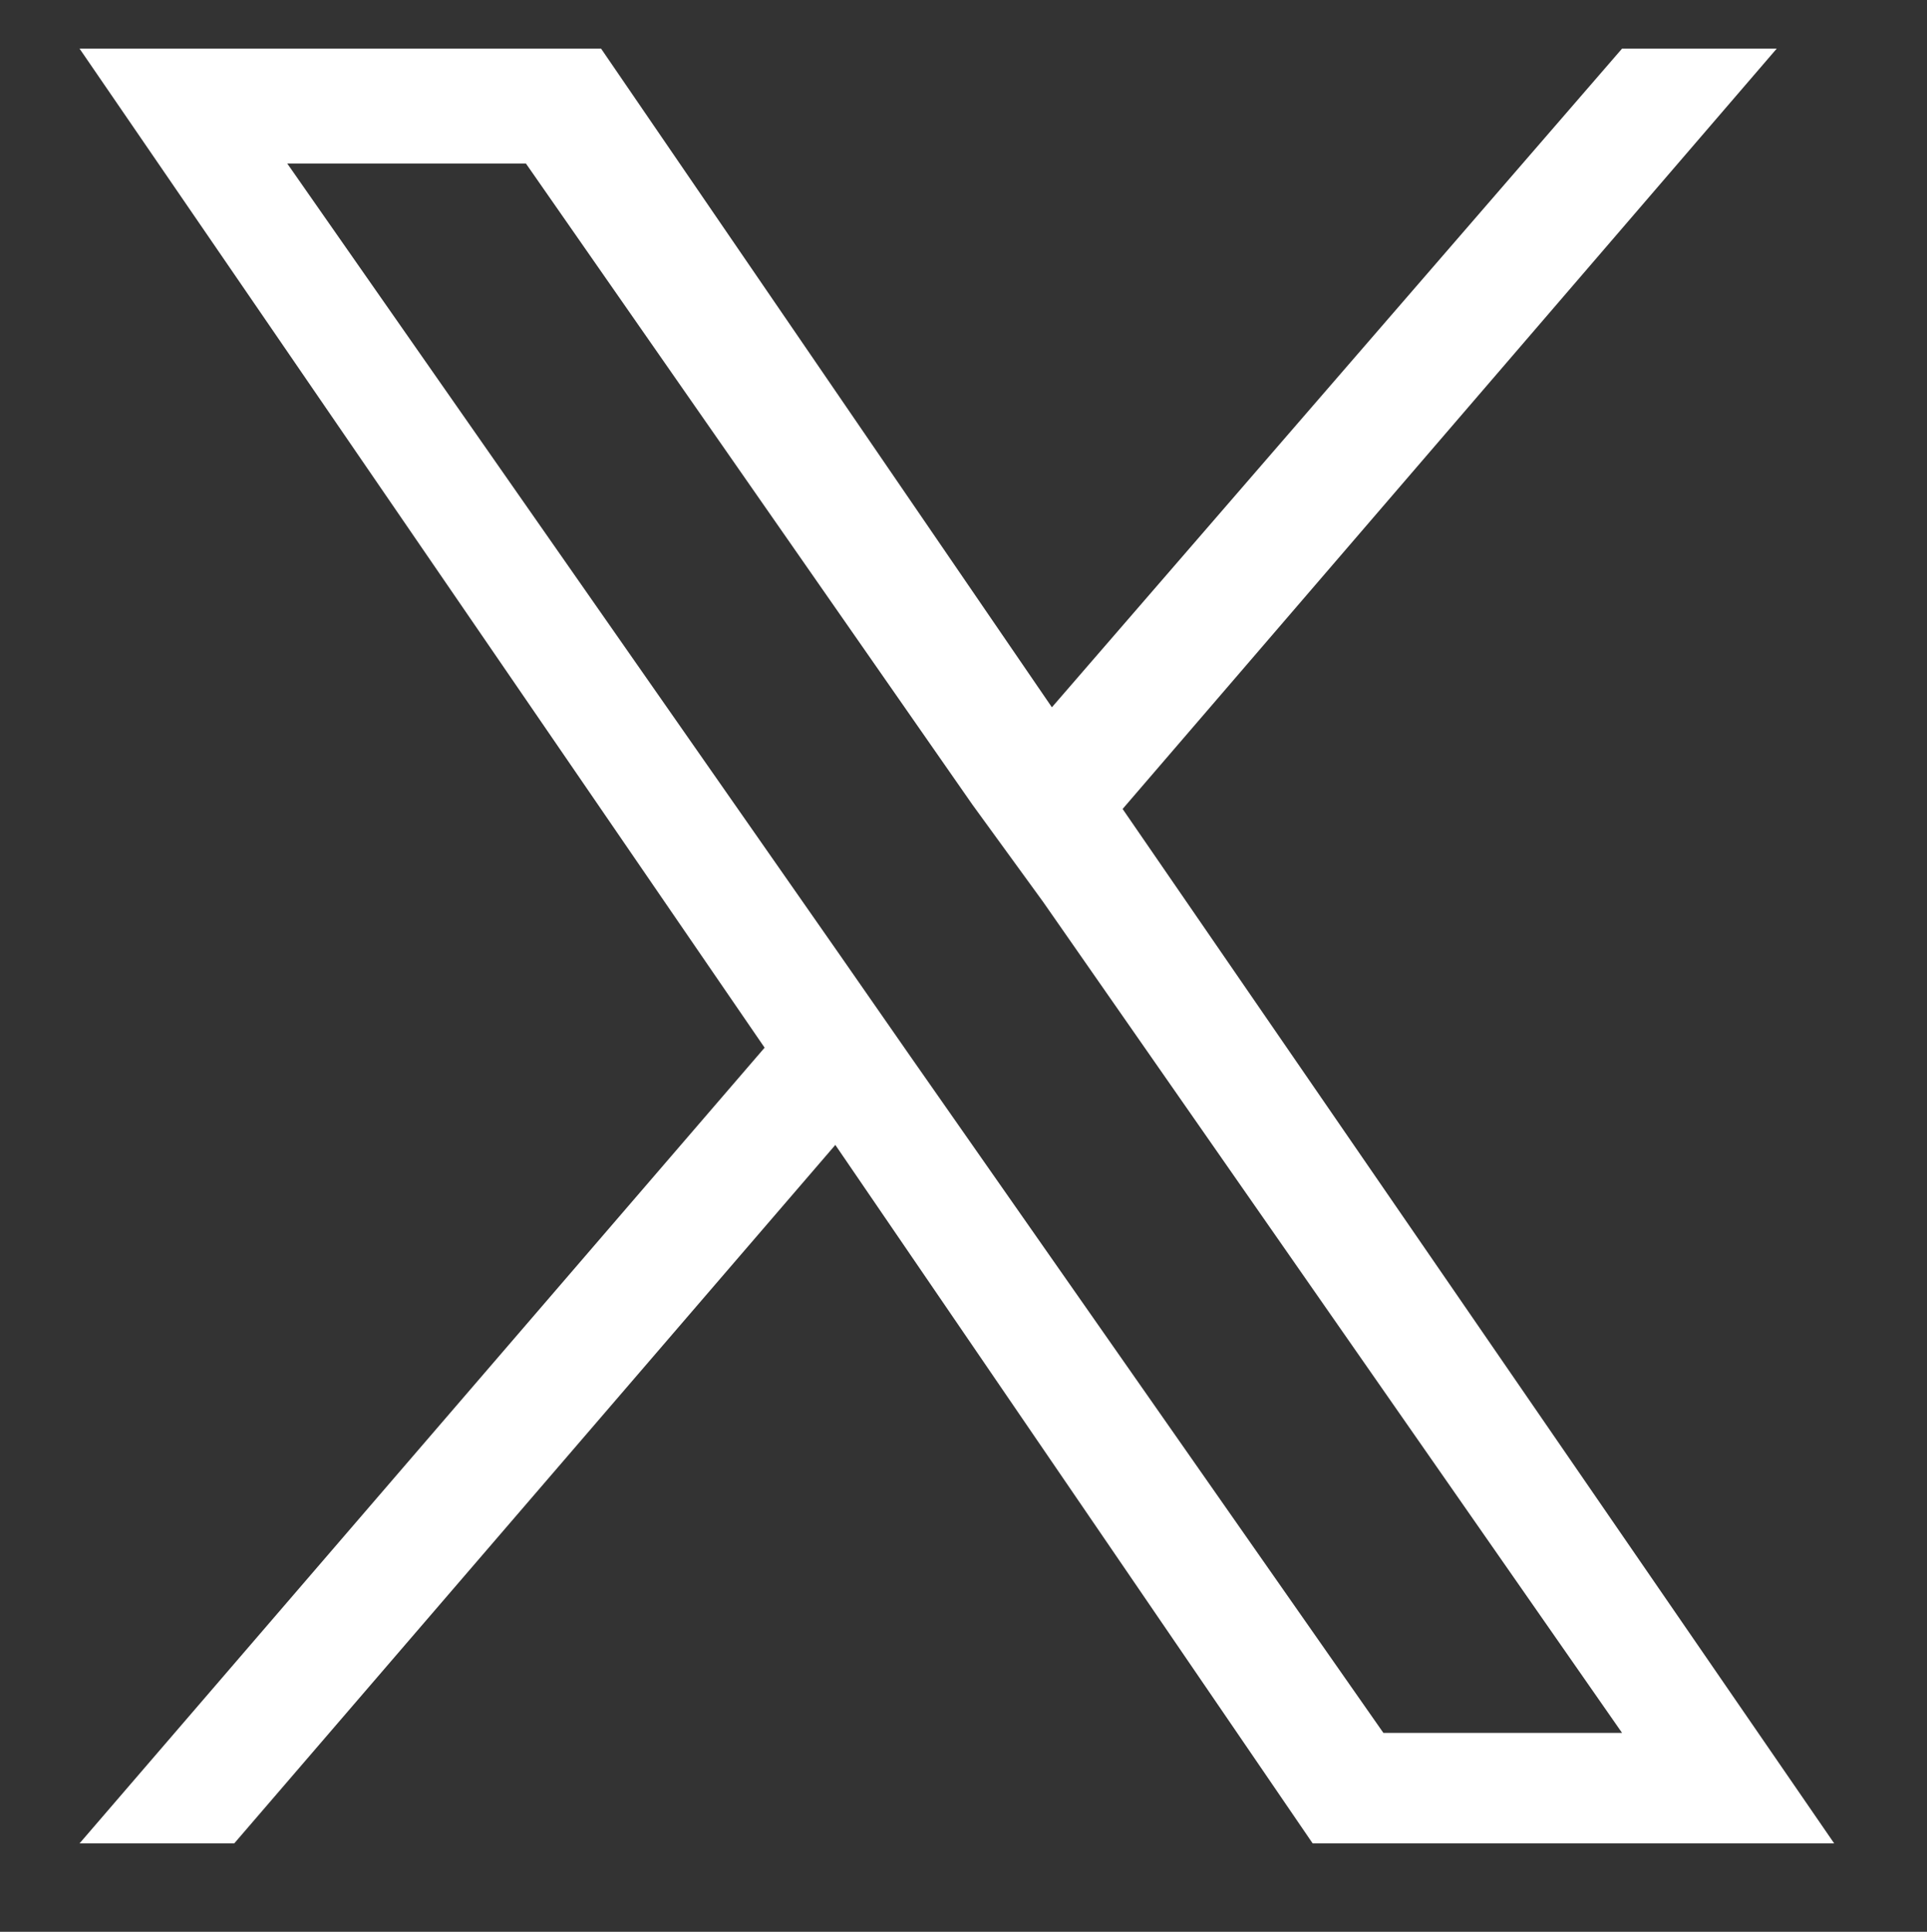
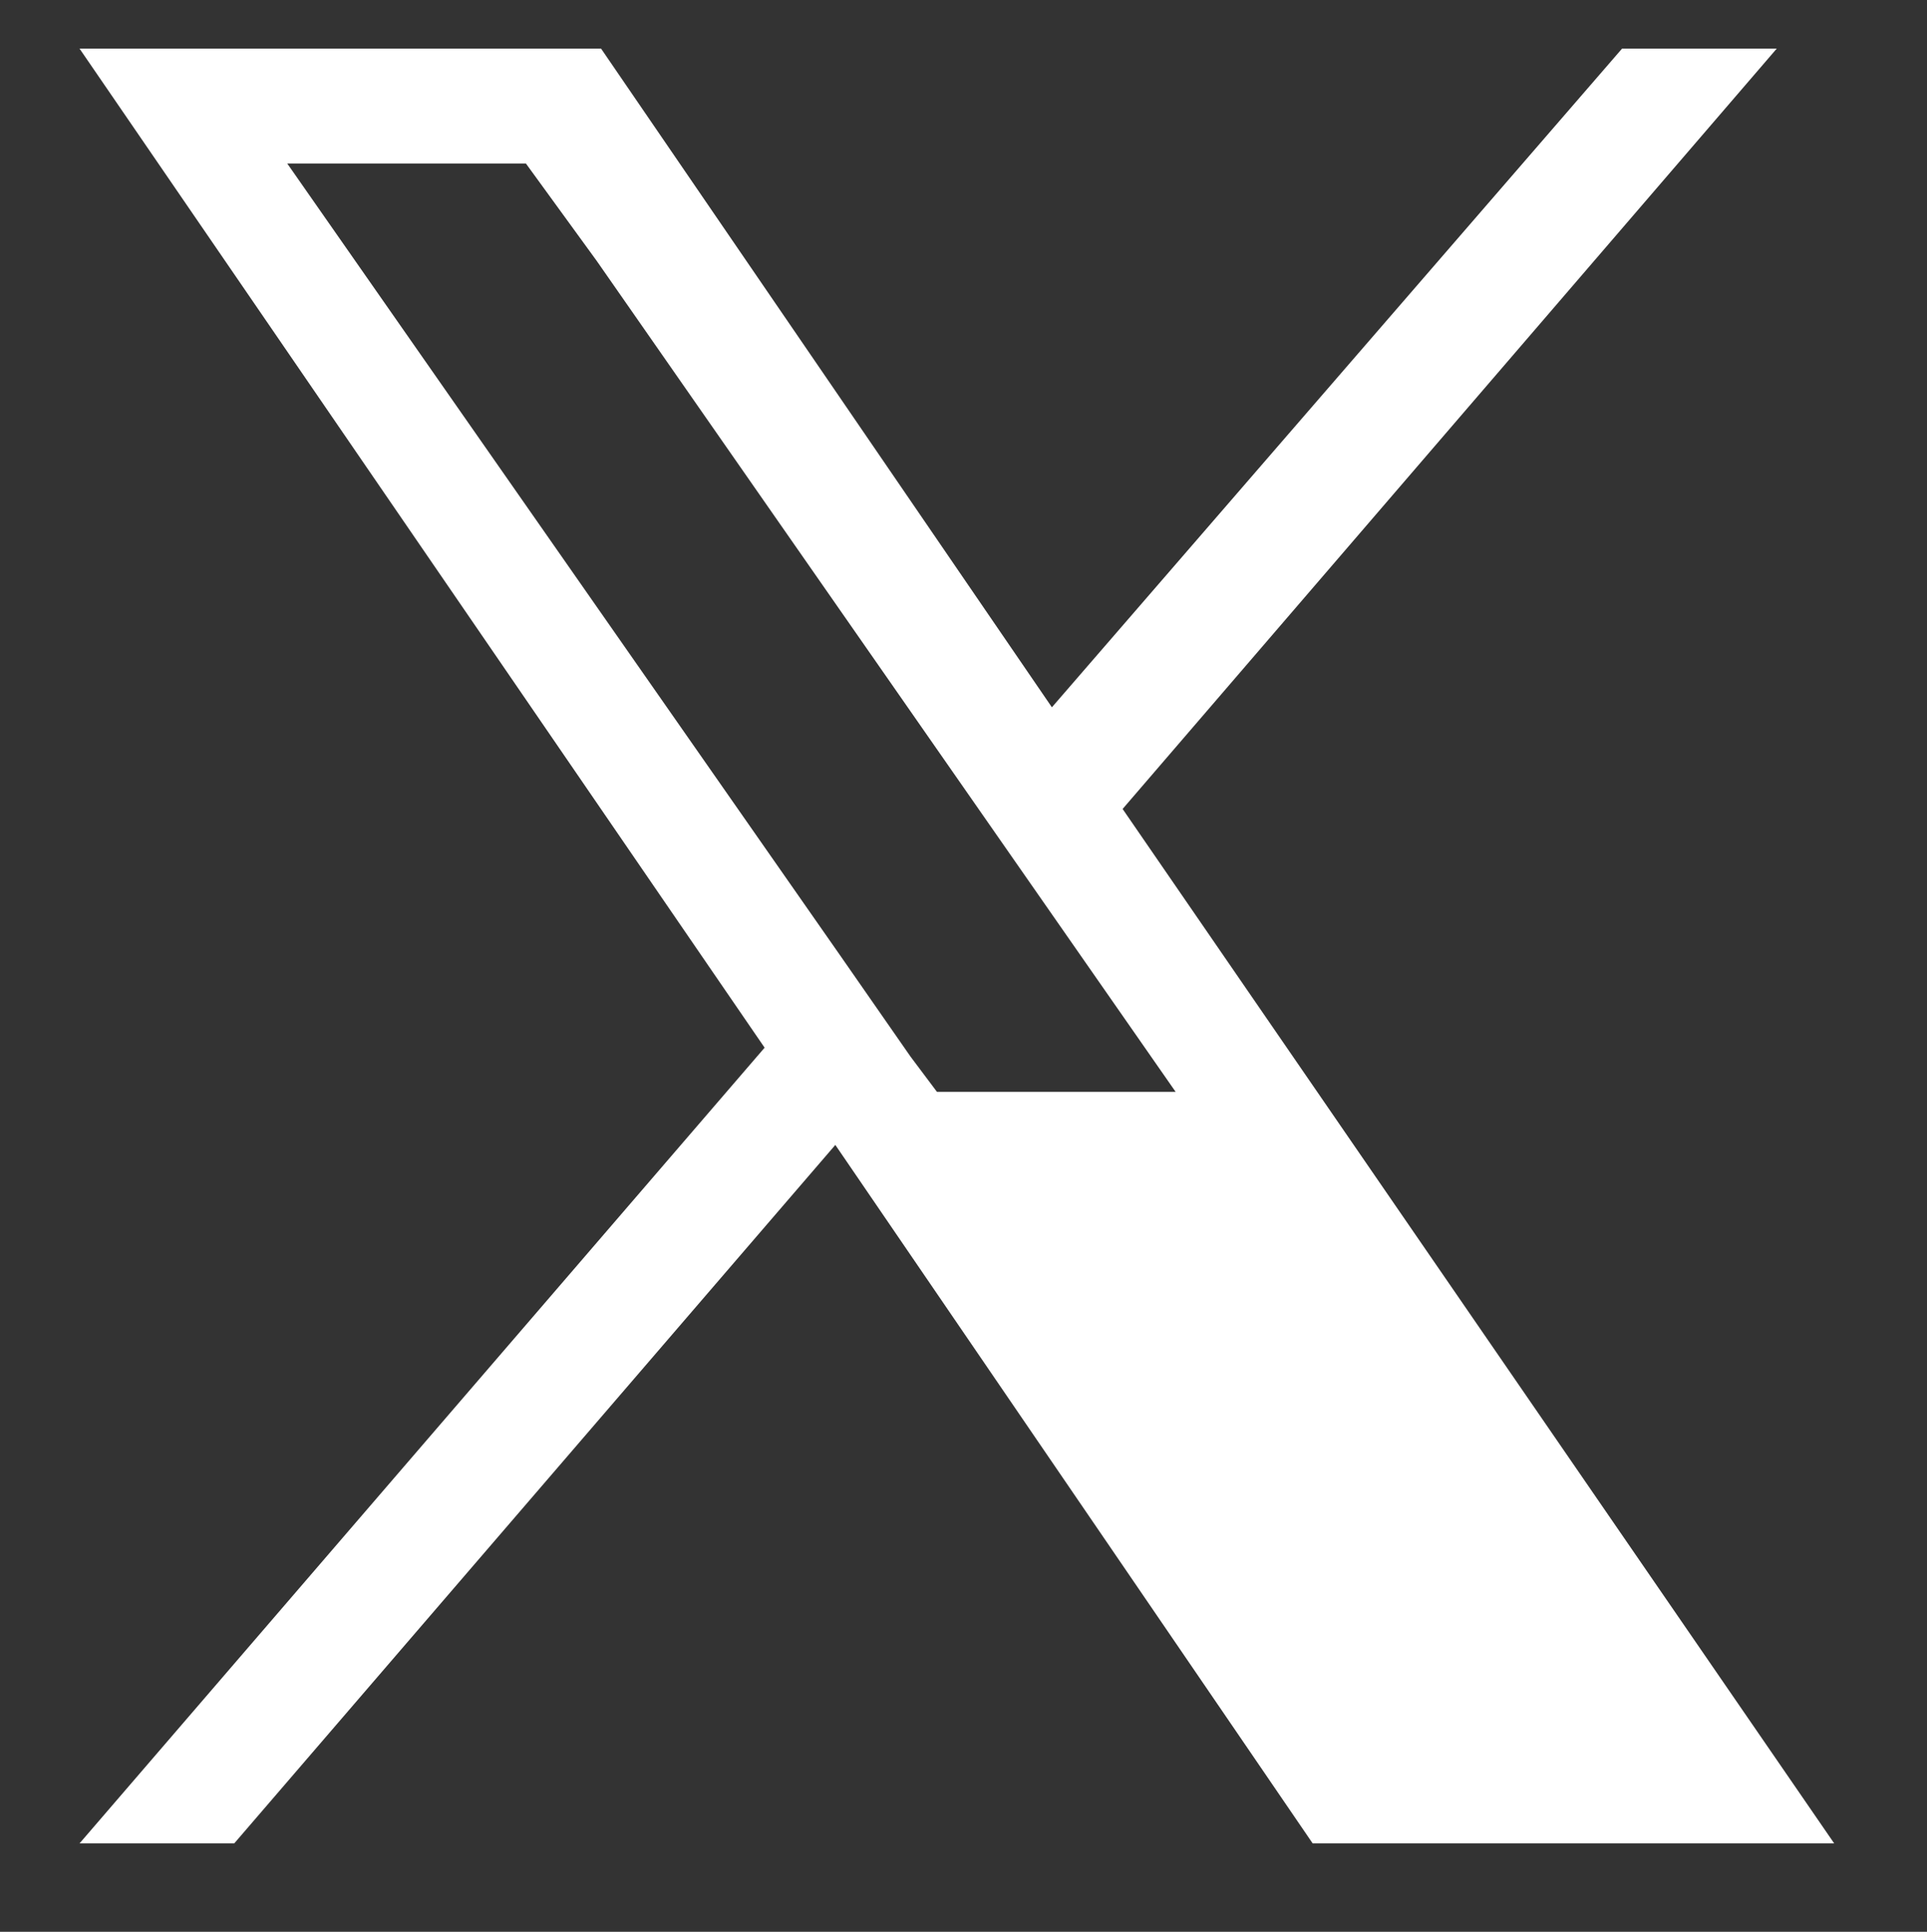
<svg xmlns="http://www.w3.org/2000/svg" width="43.6" height="43.7">
  <rect width="100%" height="100%" fill="#333333" stroke="none" />
-   <path fill="#FFFFFF" d="M25.4,18.3L40.2,1.1h-3.5L23.8,16L13.6,1.1H1.8l15.5,22.6l-15.5,18h3.5l13.6-15.8l10.8,15.8h11.8L25.4,18.3  C25.4,18.3,25.4,18.3,25.4,18.3z M20.6,23.9L19,21.6L6.5,3.7h5.4L22,18.2l1.6,2.2l13.1,18.8h-5.4L20.6,23.9  C20.6,23.9,20.6,23.9,20.6,23.9z" />
+   <path fill="#FFFFFF" d="M25.4,18.3L40.2,1.1h-3.5L23.8,16L13.6,1.1H1.8l15.5,22.6l-15.5,18h3.5l13.6-15.8l10.8,15.8h11.8L25.4,18.3  C25.4,18.3,25.4,18.3,25.4,18.3z M20.6,23.9L19,21.6L6.5,3.7h5.4l1.6,2.2l13.1,18.8h-5.4L20.6,23.9  C20.6,23.9,20.6,23.9,20.6,23.9z" />
</svg>